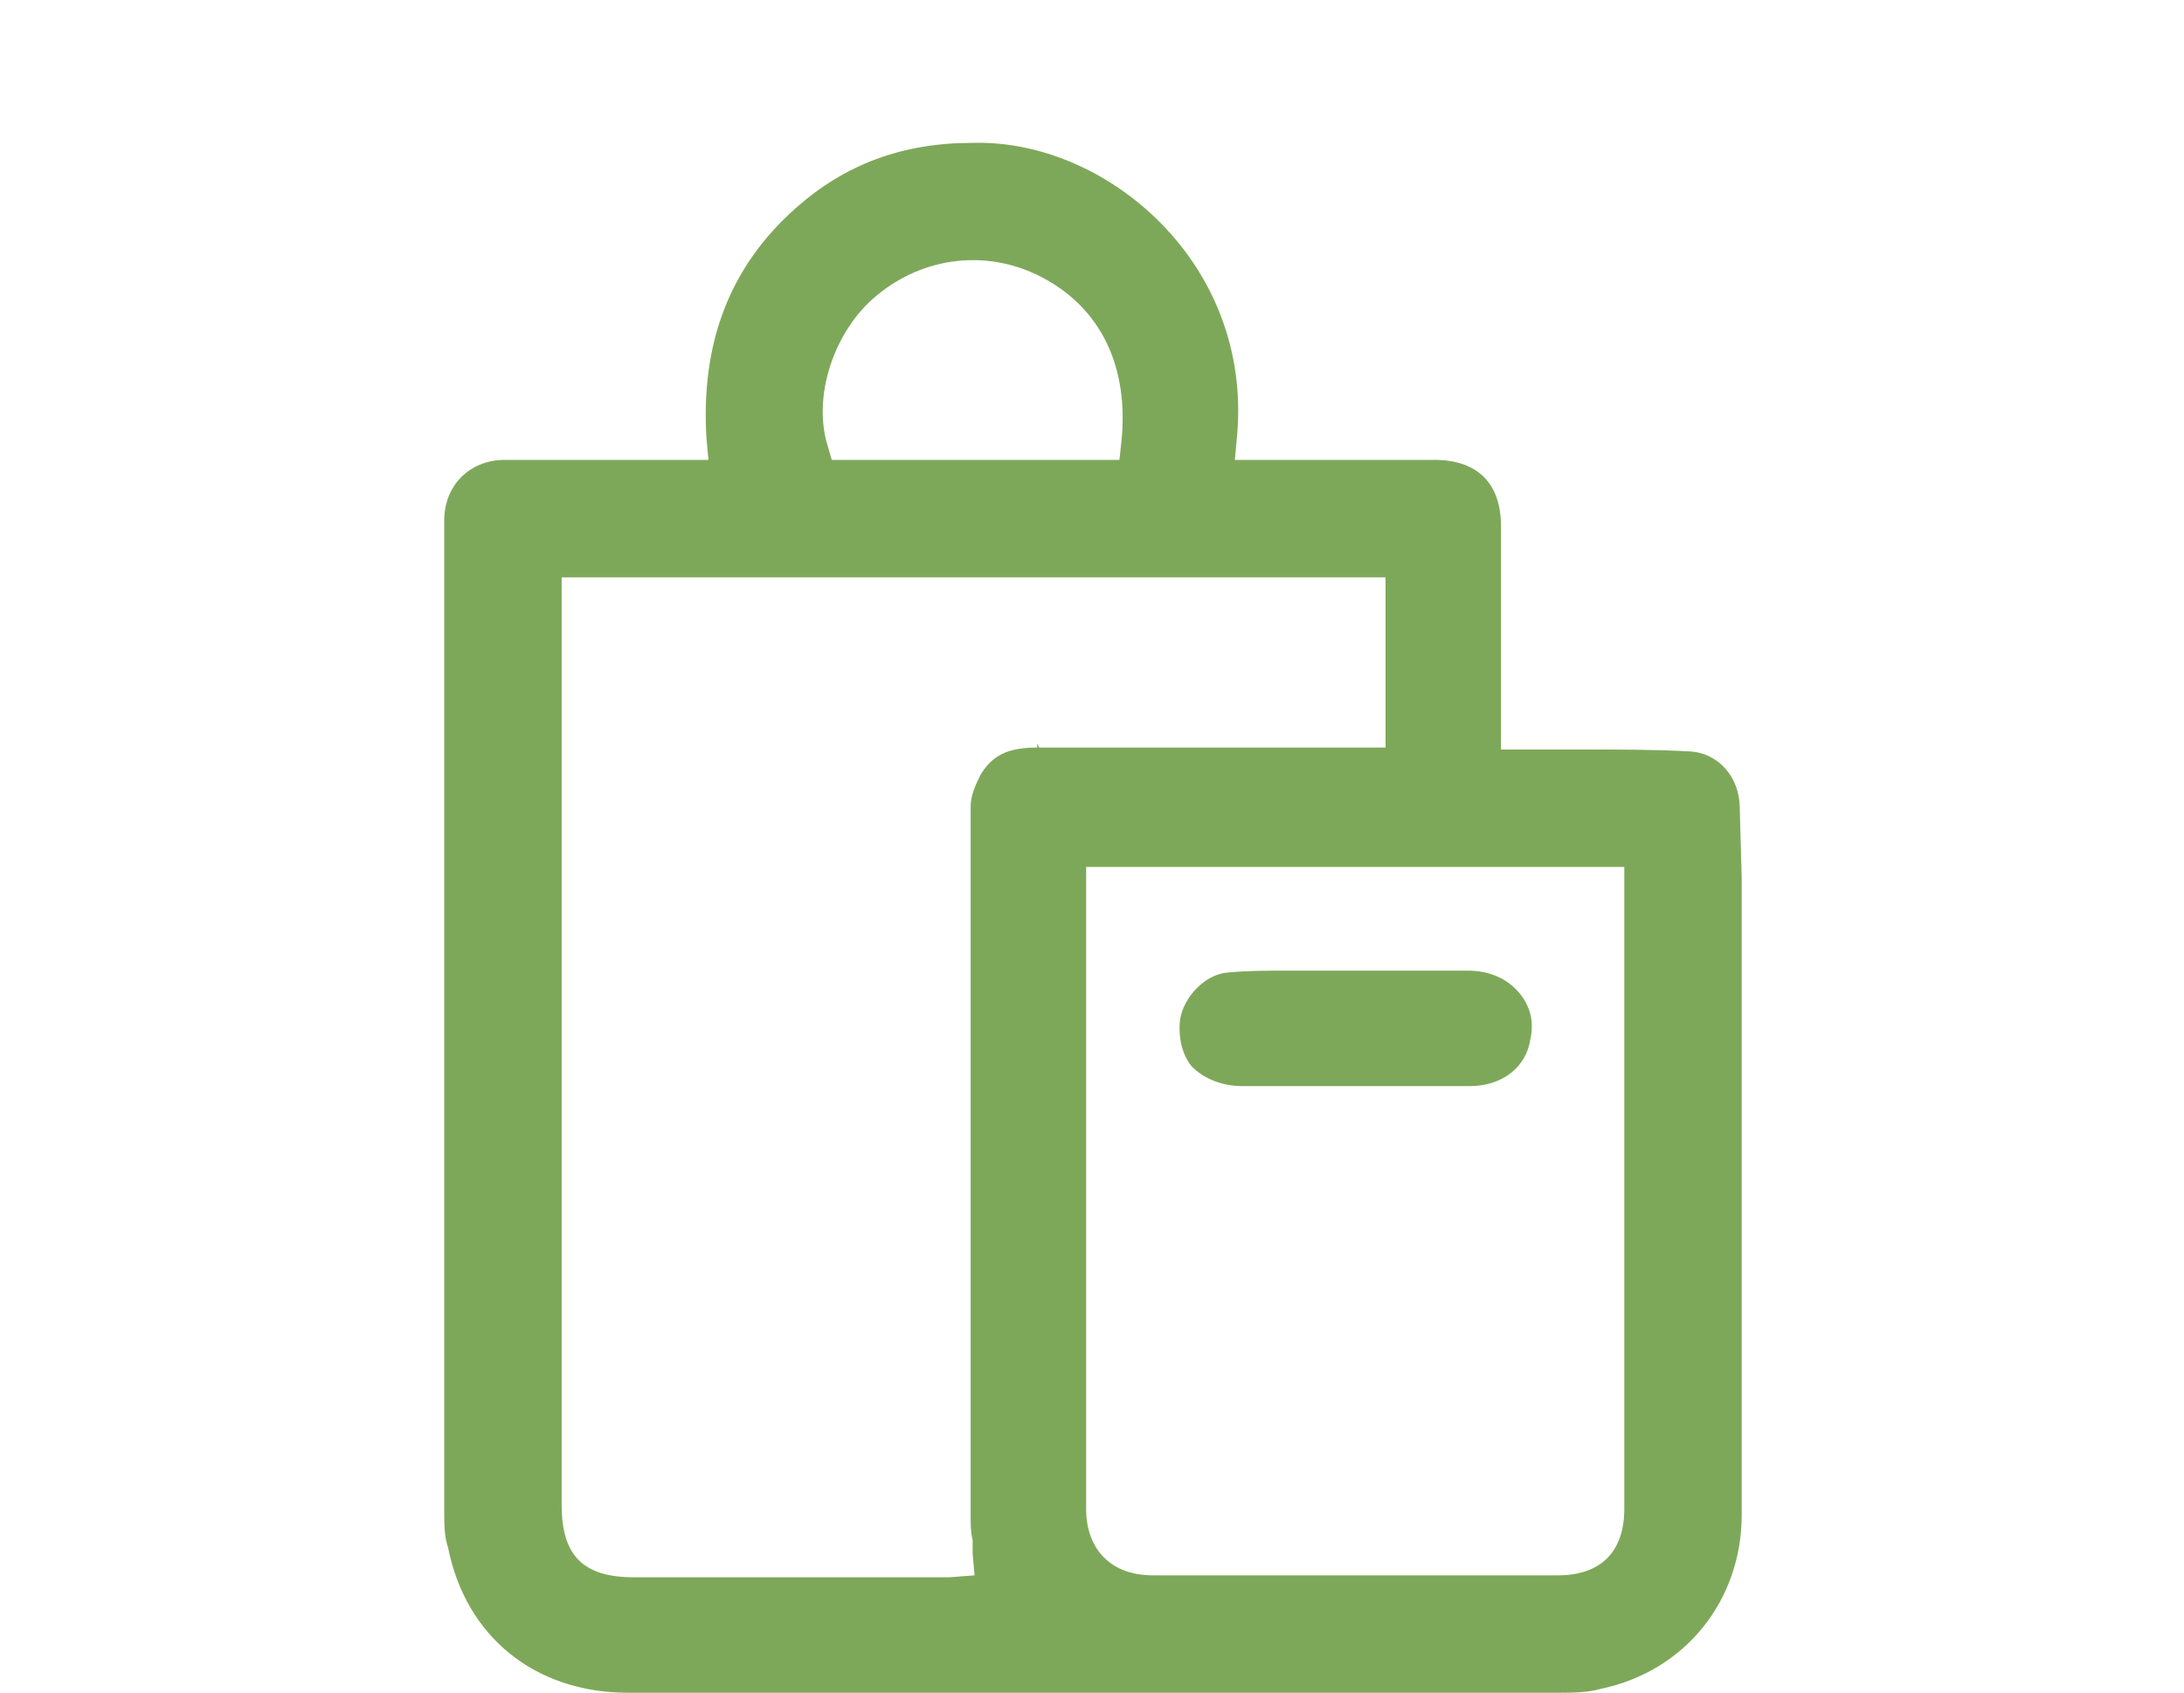
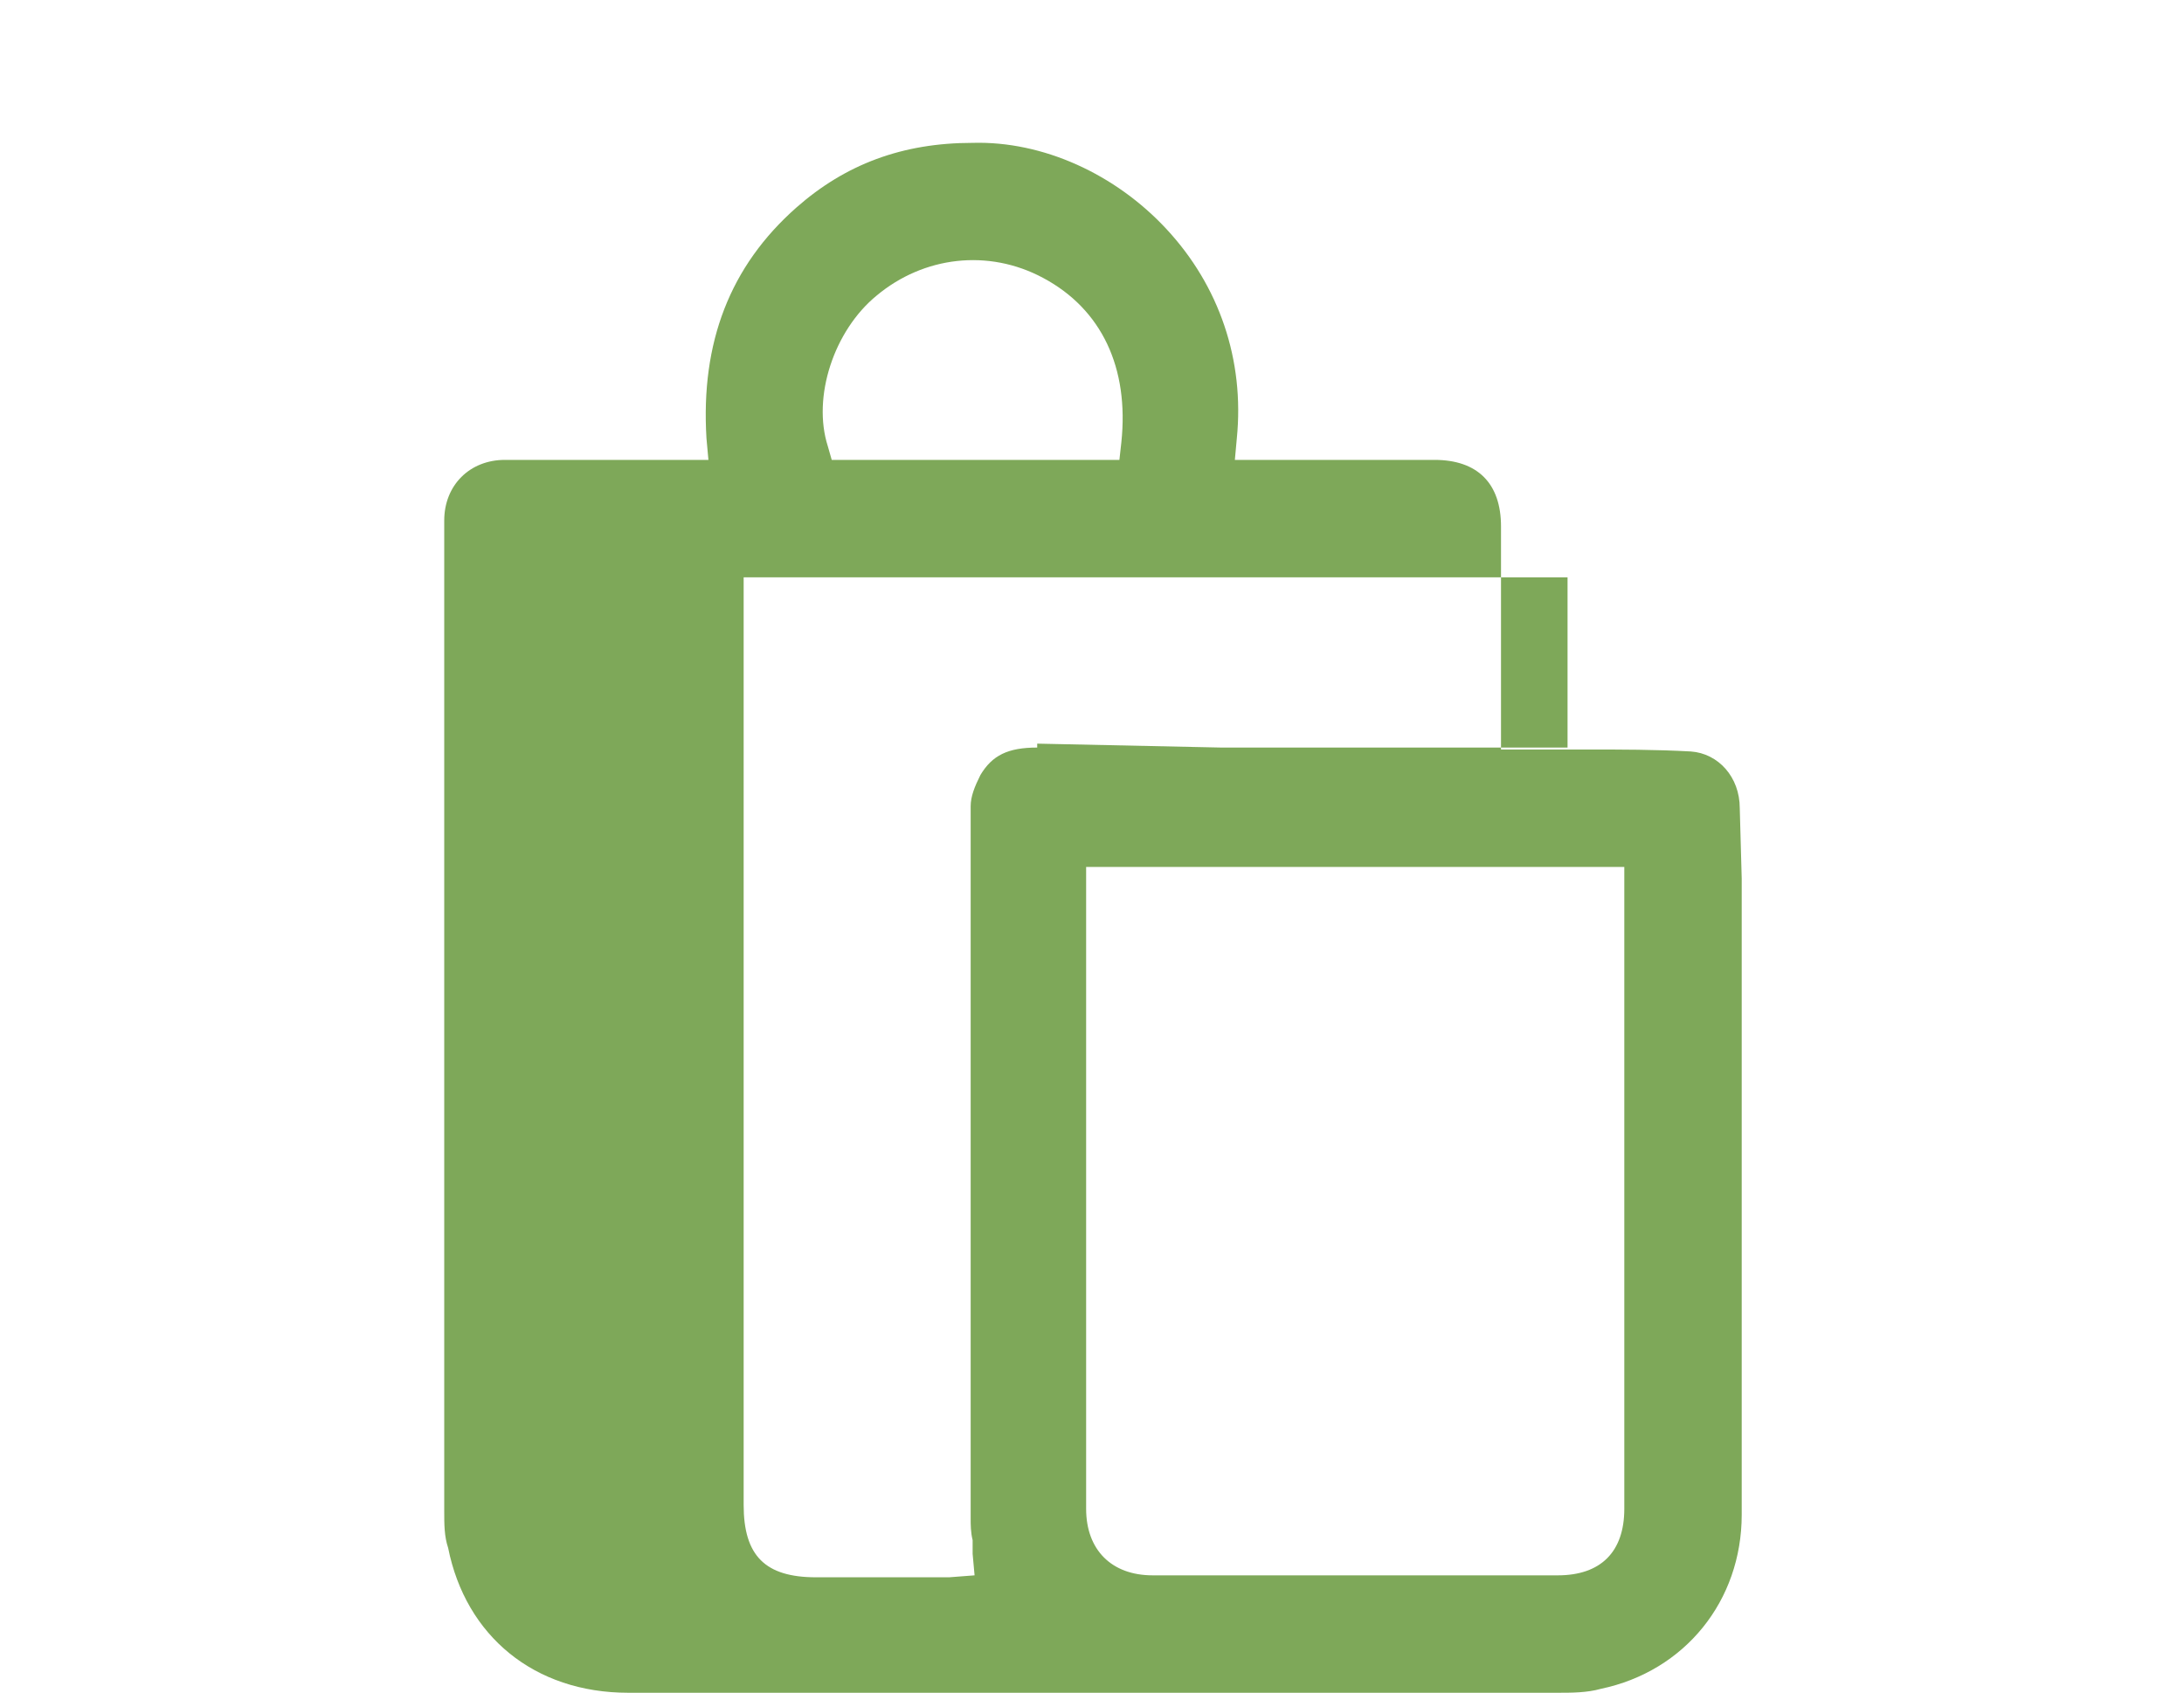
<svg xmlns="http://www.w3.org/2000/svg" version="1.1" id="Capa_1" x="0px" y="0px" viewBox="0 0 111.6 86.5" style="enable-background:new 0 0 111.6 86.5;" xml:space="preserve">
  <style type="text/css">
	.st0{fill:#7EA859;}
</style>
  <g>
    <g>
-       <path class="st0" d="M88.9,41.3c0-1.6-1.1-2.8-2.5-2.9c-1.8-0.1-3.6-0.1-5.3-0.1H81c-0.7,0-1.4,0-2.1,0c-0.2,0-0.4,0-0.7,0l-1.5,0    V26.9c0-2.2-1.2-3.4-3.4-3.4c-1.3,0-2.7,0-4,0l-6.2,0l0.1-1.1c0.4-4-0.9-7.8-3.6-10.7c-2.6-2.8-6.3-4.5-9.9-4.4    c-3.6,0-6.5,1.1-9,3.3c-3.4,3-4.9,6.9-4.6,11.8l0.1,1.1h-2.1c-0.6,0-1.2,0-1.8,0l-3.1,0c-1.1,0-2.3,0-3.4,0    c-1.8,0-3.1,1.3-3.1,3.1c0,16.9,0,33.7,0,50.6c0,0.7,0,1.3,0.2,1.9c0.9,4.5,4.4,7.4,9.2,7.4c15.8,0,31.6,0,47.5,0    c0.7,0,1.5,0,2.2-0.2c4.3-0.9,7.2-4.5,7.2-8.9c0-10.9,0-21.9,0-32.5L88.9,41.3z M44.8,15.1c2.4-2,5.7-2.4,8.5-0.9    c3,1.6,4.4,4.6,4,8.4l-0.1,0.9H42.5l-0.2-0.7C41.5,20.3,42.6,16.9,44.8,15.1z M53,38v0.2c-1.5,0-2.3,0.4-2.9,1.4    c-0.3,0.6-0.5,1.1-0.5,1.6c0,11.3,0,22.7,0,33.8l0,2.6c0,0.3,0,0.7,0.1,1.1c0,0.2,0,0.5,0,0.7l0.1,1.1l-1.3,0.1    c-0.2,0-0.4,0-0.6,0l-9.3,0l-6.2,0c-2.6,0-3.7-1.1-3.7-3.7V29.5h42.1v8.7h-5.9c-3.9,0-7.8,0-11.8,0L53,38z M83,77.1    c0,2.2-1.2,3.4-3.4,3.4c-3.6,0-7,0-10.4,0c-3.5,0-7,0-10.3,0c-2.1,0-3.4-1.3-3.4-3.4l0-32.8H83L83,77.1z" />
-       <path class="st0" d="M63.5,55.5c1.3,0,2.7,0,4,0l7.6,0c1.7,0,2.9-1,3.1-2.4c0.2-0.9,0-1.7-0.6-2.4C77,50,76.1,49.6,75,49.6    c-2.7,0-5.4,0-8,0l-1.2,0c-1,0-2.1,0-3.1,0.1c-1.1,0.1-2.2,1.2-2.4,2.4c-0.1,0.9,0.1,1.8,0.6,2.4C61.5,55.1,62.4,55.5,63.5,55.5z" />
+       <path class="st0" d="M88.9,41.3c0-1.6-1.1-2.8-2.5-2.9c-1.8-0.1-3.6-0.1-5.3-0.1H81c-0.7,0-1.4,0-2.1,0c-0.2,0-0.4,0-0.7,0l-1.5,0    V26.9c0-2.2-1.2-3.4-3.4-3.4c-1.3,0-2.7,0-4,0l-6.2,0l0.1-1.1c0.4-4-0.9-7.8-3.6-10.7c-2.6-2.8-6.3-4.5-9.9-4.4    c-3.6,0-6.5,1.1-9,3.3c-3.4,3-4.9,6.9-4.6,11.8l0.1,1.1h-2.1c-0.6,0-1.2,0-1.8,0l-3.1,0c-1.1,0-2.3,0-3.4,0    c-1.8,0-3.1,1.3-3.1,3.1c0,16.9,0,33.7,0,50.6c0,0.7,0,1.3,0.2,1.9c0.9,4.5,4.4,7.4,9.2,7.4c15.8,0,31.6,0,47.5,0    c0.7,0,1.5,0,2.2-0.2c4.3-0.9,7.2-4.5,7.2-8.9c0-10.9,0-21.9,0-32.5L88.9,41.3z M44.8,15.1c2.4-2,5.7-2.4,8.5-0.9    c3,1.6,4.4,4.6,4,8.4l-0.1,0.9H42.5l-0.2-0.7C41.5,20.3,42.6,16.9,44.8,15.1z M53,38v0.2c-1.5,0-2.3,0.4-2.9,1.4    c-0.3,0.6-0.5,1.1-0.5,1.6c0,11.3,0,22.7,0,33.8l0,2.6c0,0.3,0,0.7,0.1,1.1c0,0.2,0,0.5,0,0.7l0.1,1.1l-1.3,0.1    c-0.2,0-0.4,0-0.6,0l-6.2,0c-2.6,0-3.7-1.1-3.7-3.7V29.5h42.1v8.7h-5.9c-3.9,0-7.8,0-11.8,0L53,38z M83,77.1    c0,2.2-1.2,3.4-3.4,3.4c-3.6,0-7,0-10.4,0c-3.5,0-7,0-10.3,0c-2.1,0-3.4-1.3-3.4-3.4l0-32.8H83L83,77.1z" />
    </g>
  </g>
</svg>